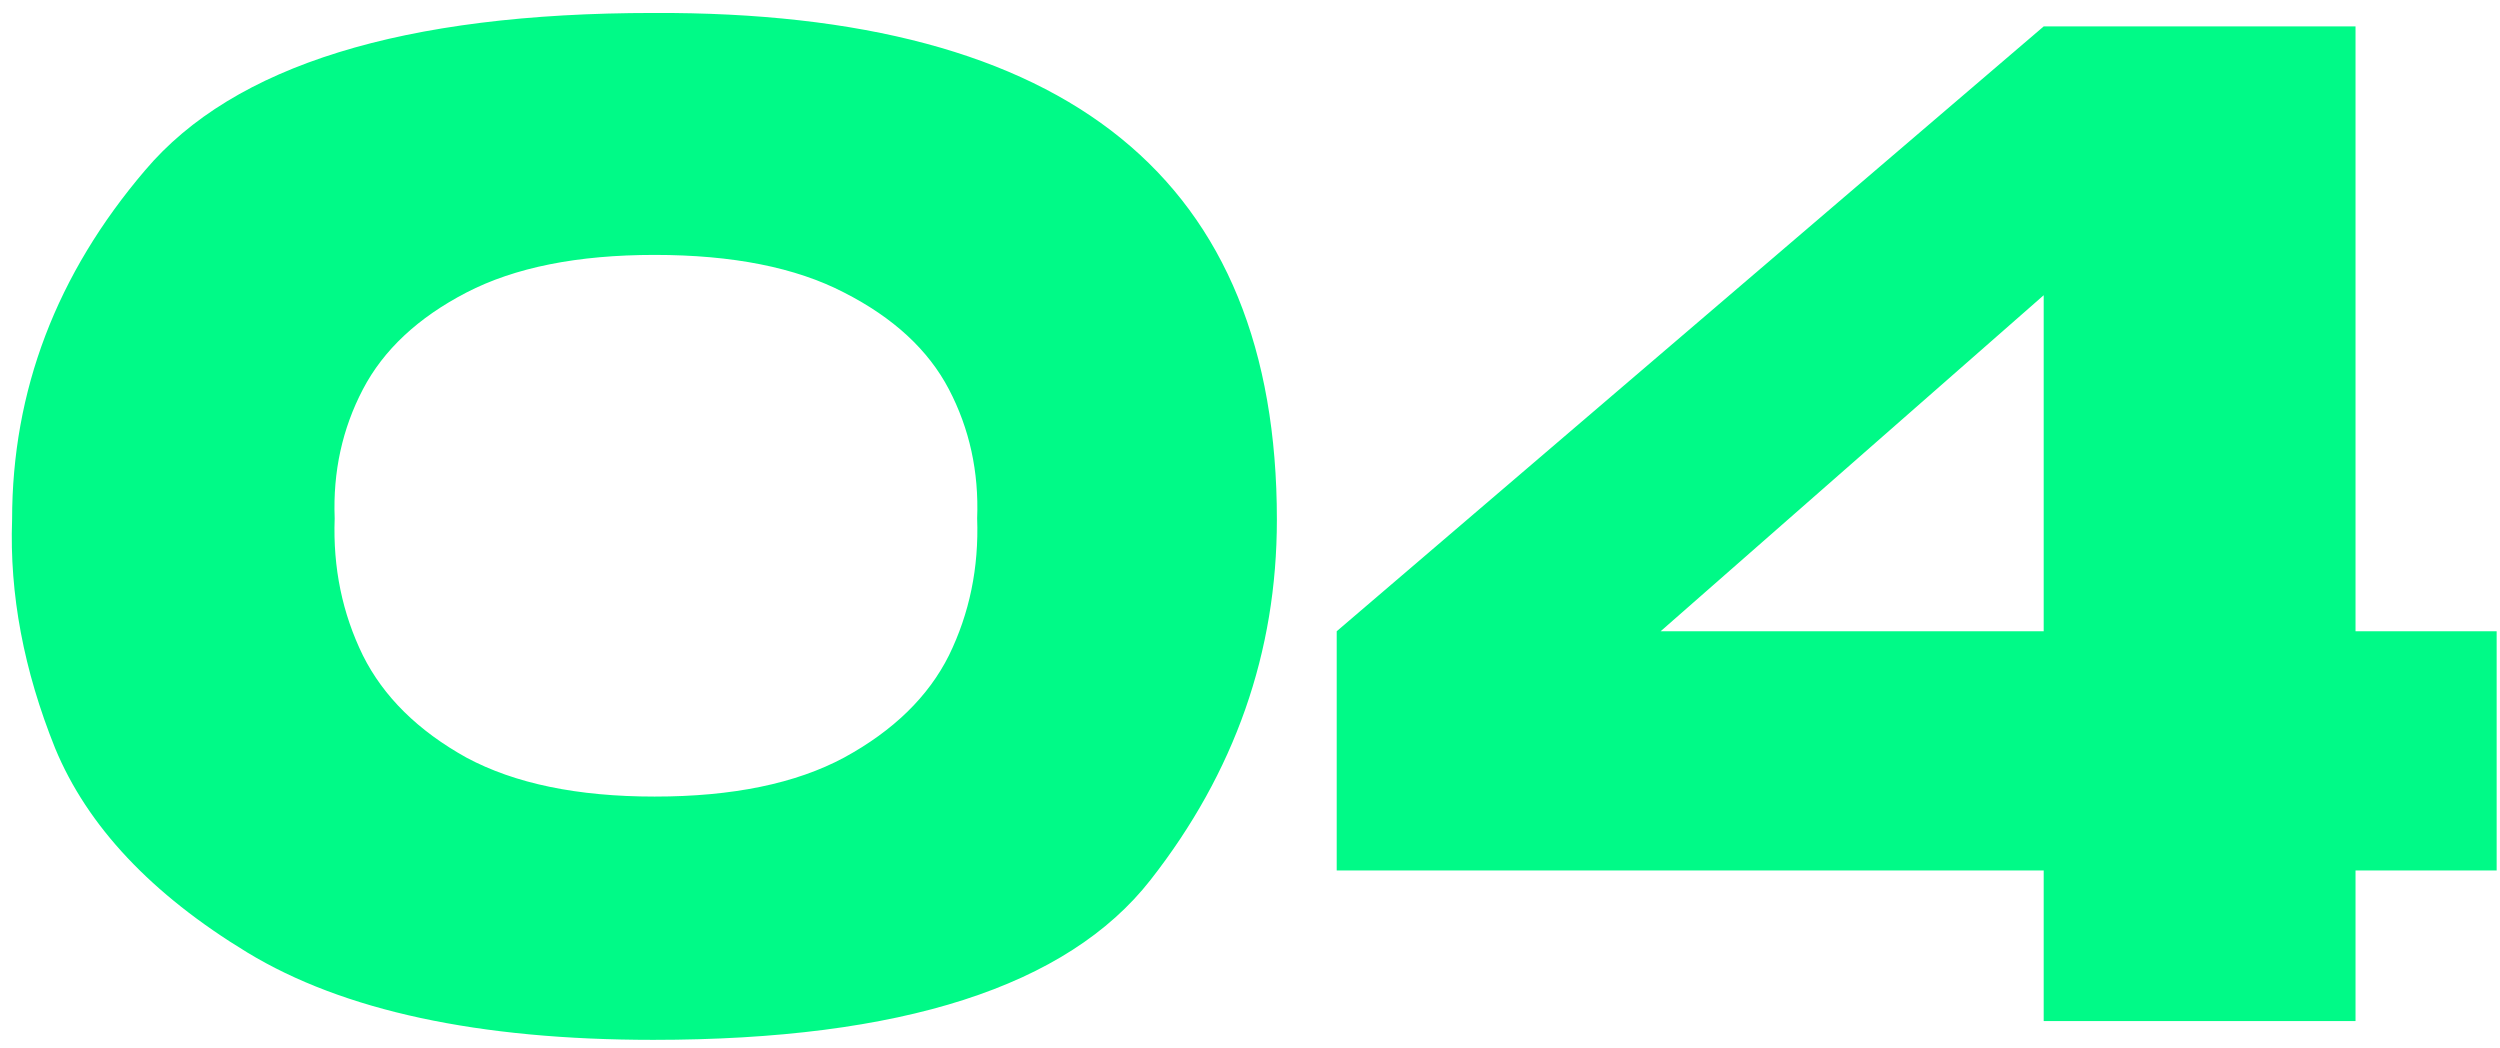
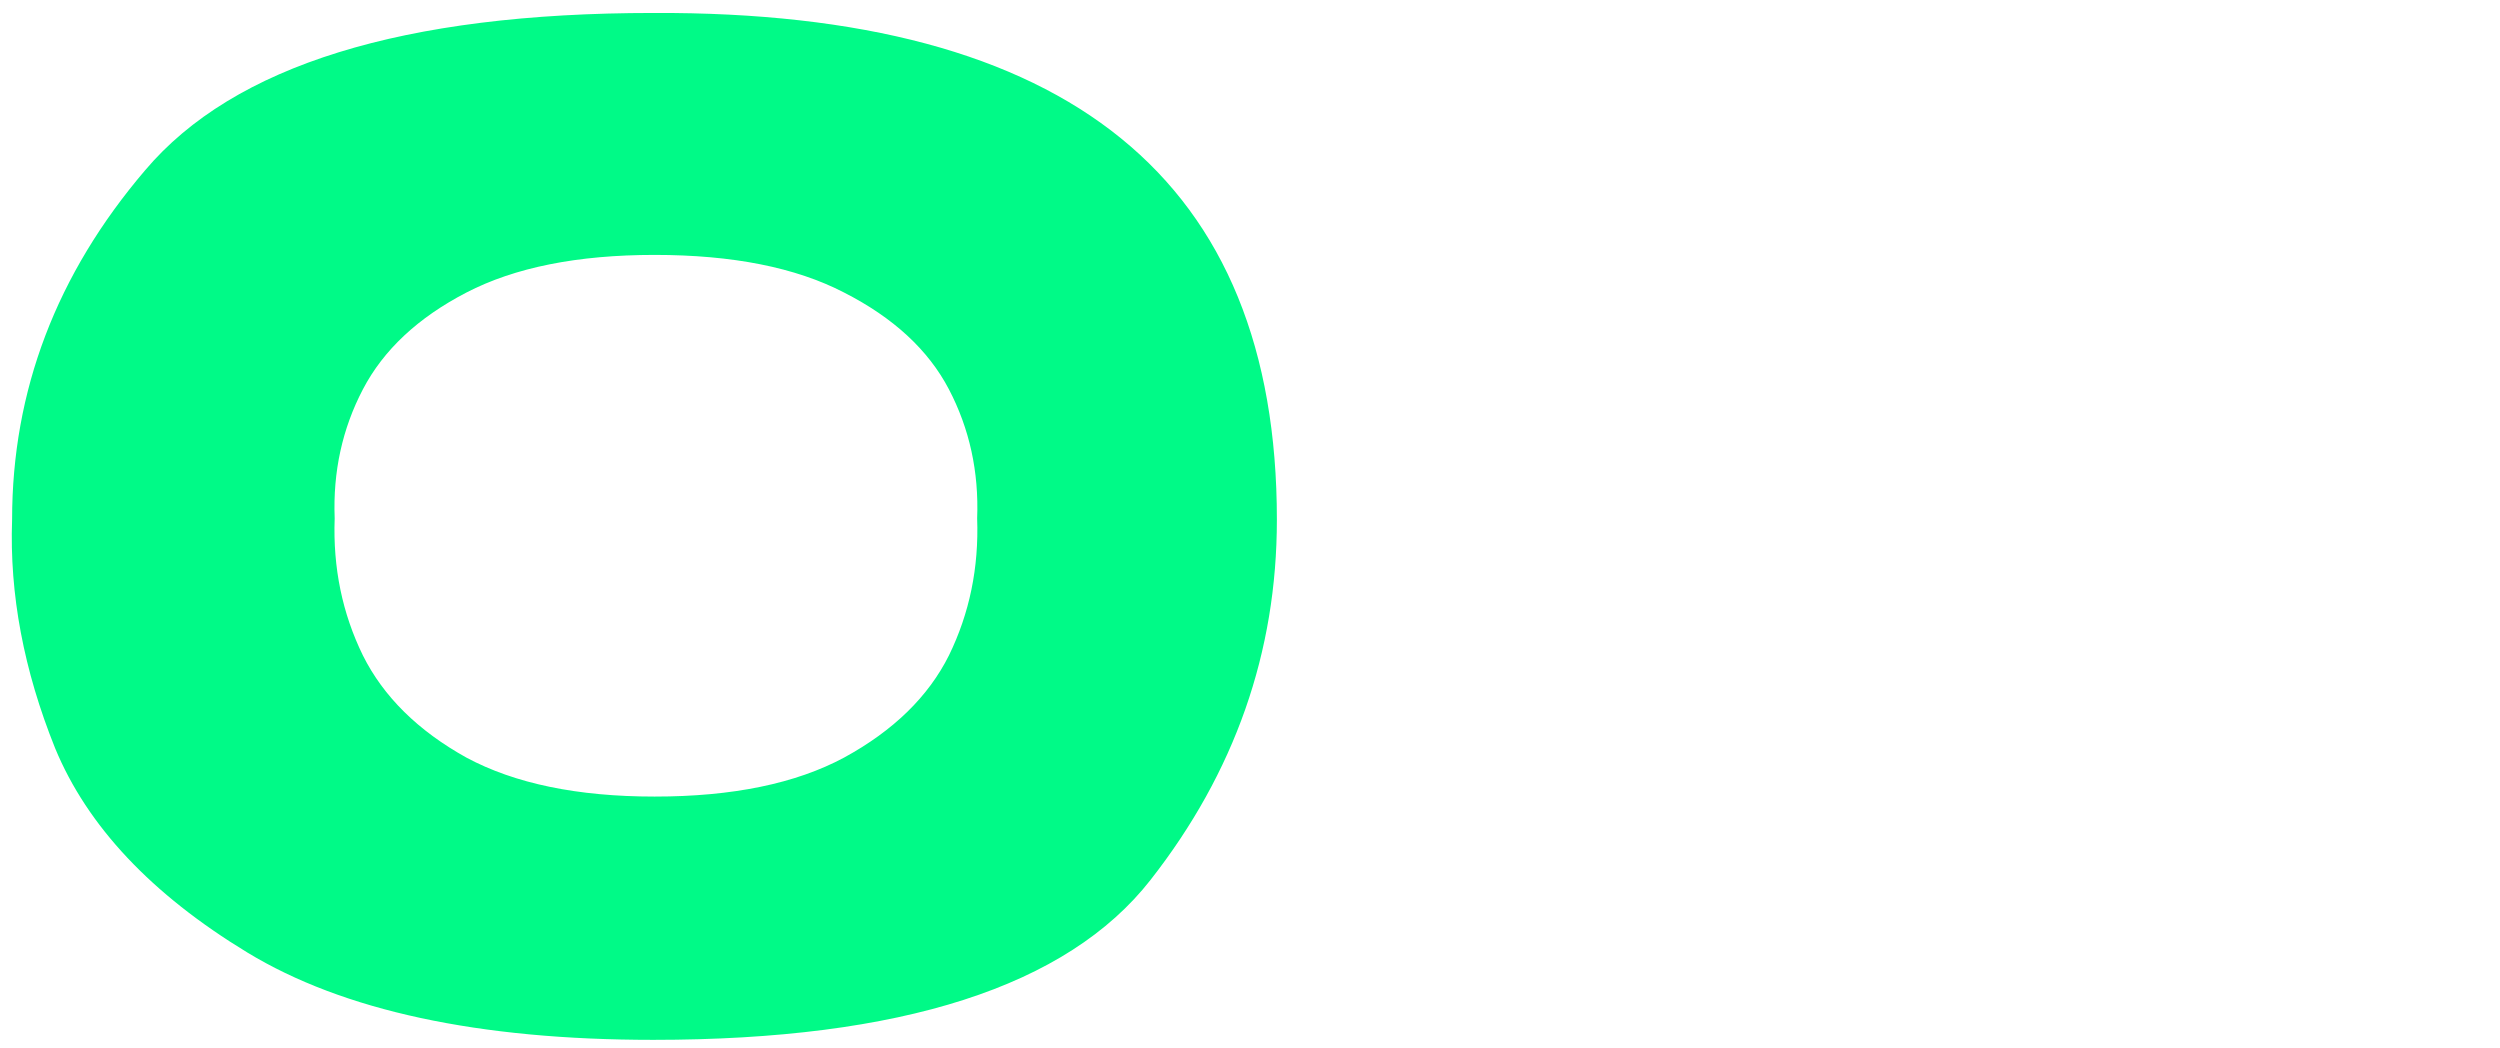
<svg xmlns="http://www.w3.org/2000/svg" width="186" height="78" viewBox="0 0 186 78" fill="none">
-   <path d="M175.251 46.965H185.751V64.765H175.251V75.965H152.051V64.765H99.451V46.965L152.051 1.965H175.251V46.965ZM152.051 21.965L123.551 46.965H152.051V21.965Z" fill="#00FA87" />
  <path d="M48.6 0.965C79.533 0.832 95 13.398 95 38.665C95 48.532 91.866 57.465 85.6 65.465C79.4 73.398 67.066 77.365 48.6 77.365C35.6 77.365 25.533 75.198 18.4 70.865C11.266 66.532 6.5 61.465 4.1 55.665C1.766 49.865 0.7 44.198 0.9 38.665C0.9 29.065 4.2 20.398 10.8 12.665C17.4 4.865 30 0.965 48.6 0.965ZM48.7 59.265C54.5 59.265 59.2 58.298 62.8 56.365C66.466 54.365 69.066 51.832 70.6 48.765C72.133 45.632 72.833 42.232 72.7 38.565C72.833 35.098 72.133 31.898 70.6 28.965C69.066 26.032 66.466 23.632 62.8 21.765C59.2 19.898 54.5 18.965 48.7 18.965C42.966 18.965 38.3 19.898 34.7 21.765C31.1 23.632 28.533 26.032 27 28.965C25.466 31.898 24.766 35.098 24.9 38.565C24.766 42.232 25.466 45.632 27 48.765C28.533 51.832 31.1 54.365 34.7 56.365C38.3 58.298 42.966 59.265 48.7 59.265Z" fill="#00FA87" />
</svg>